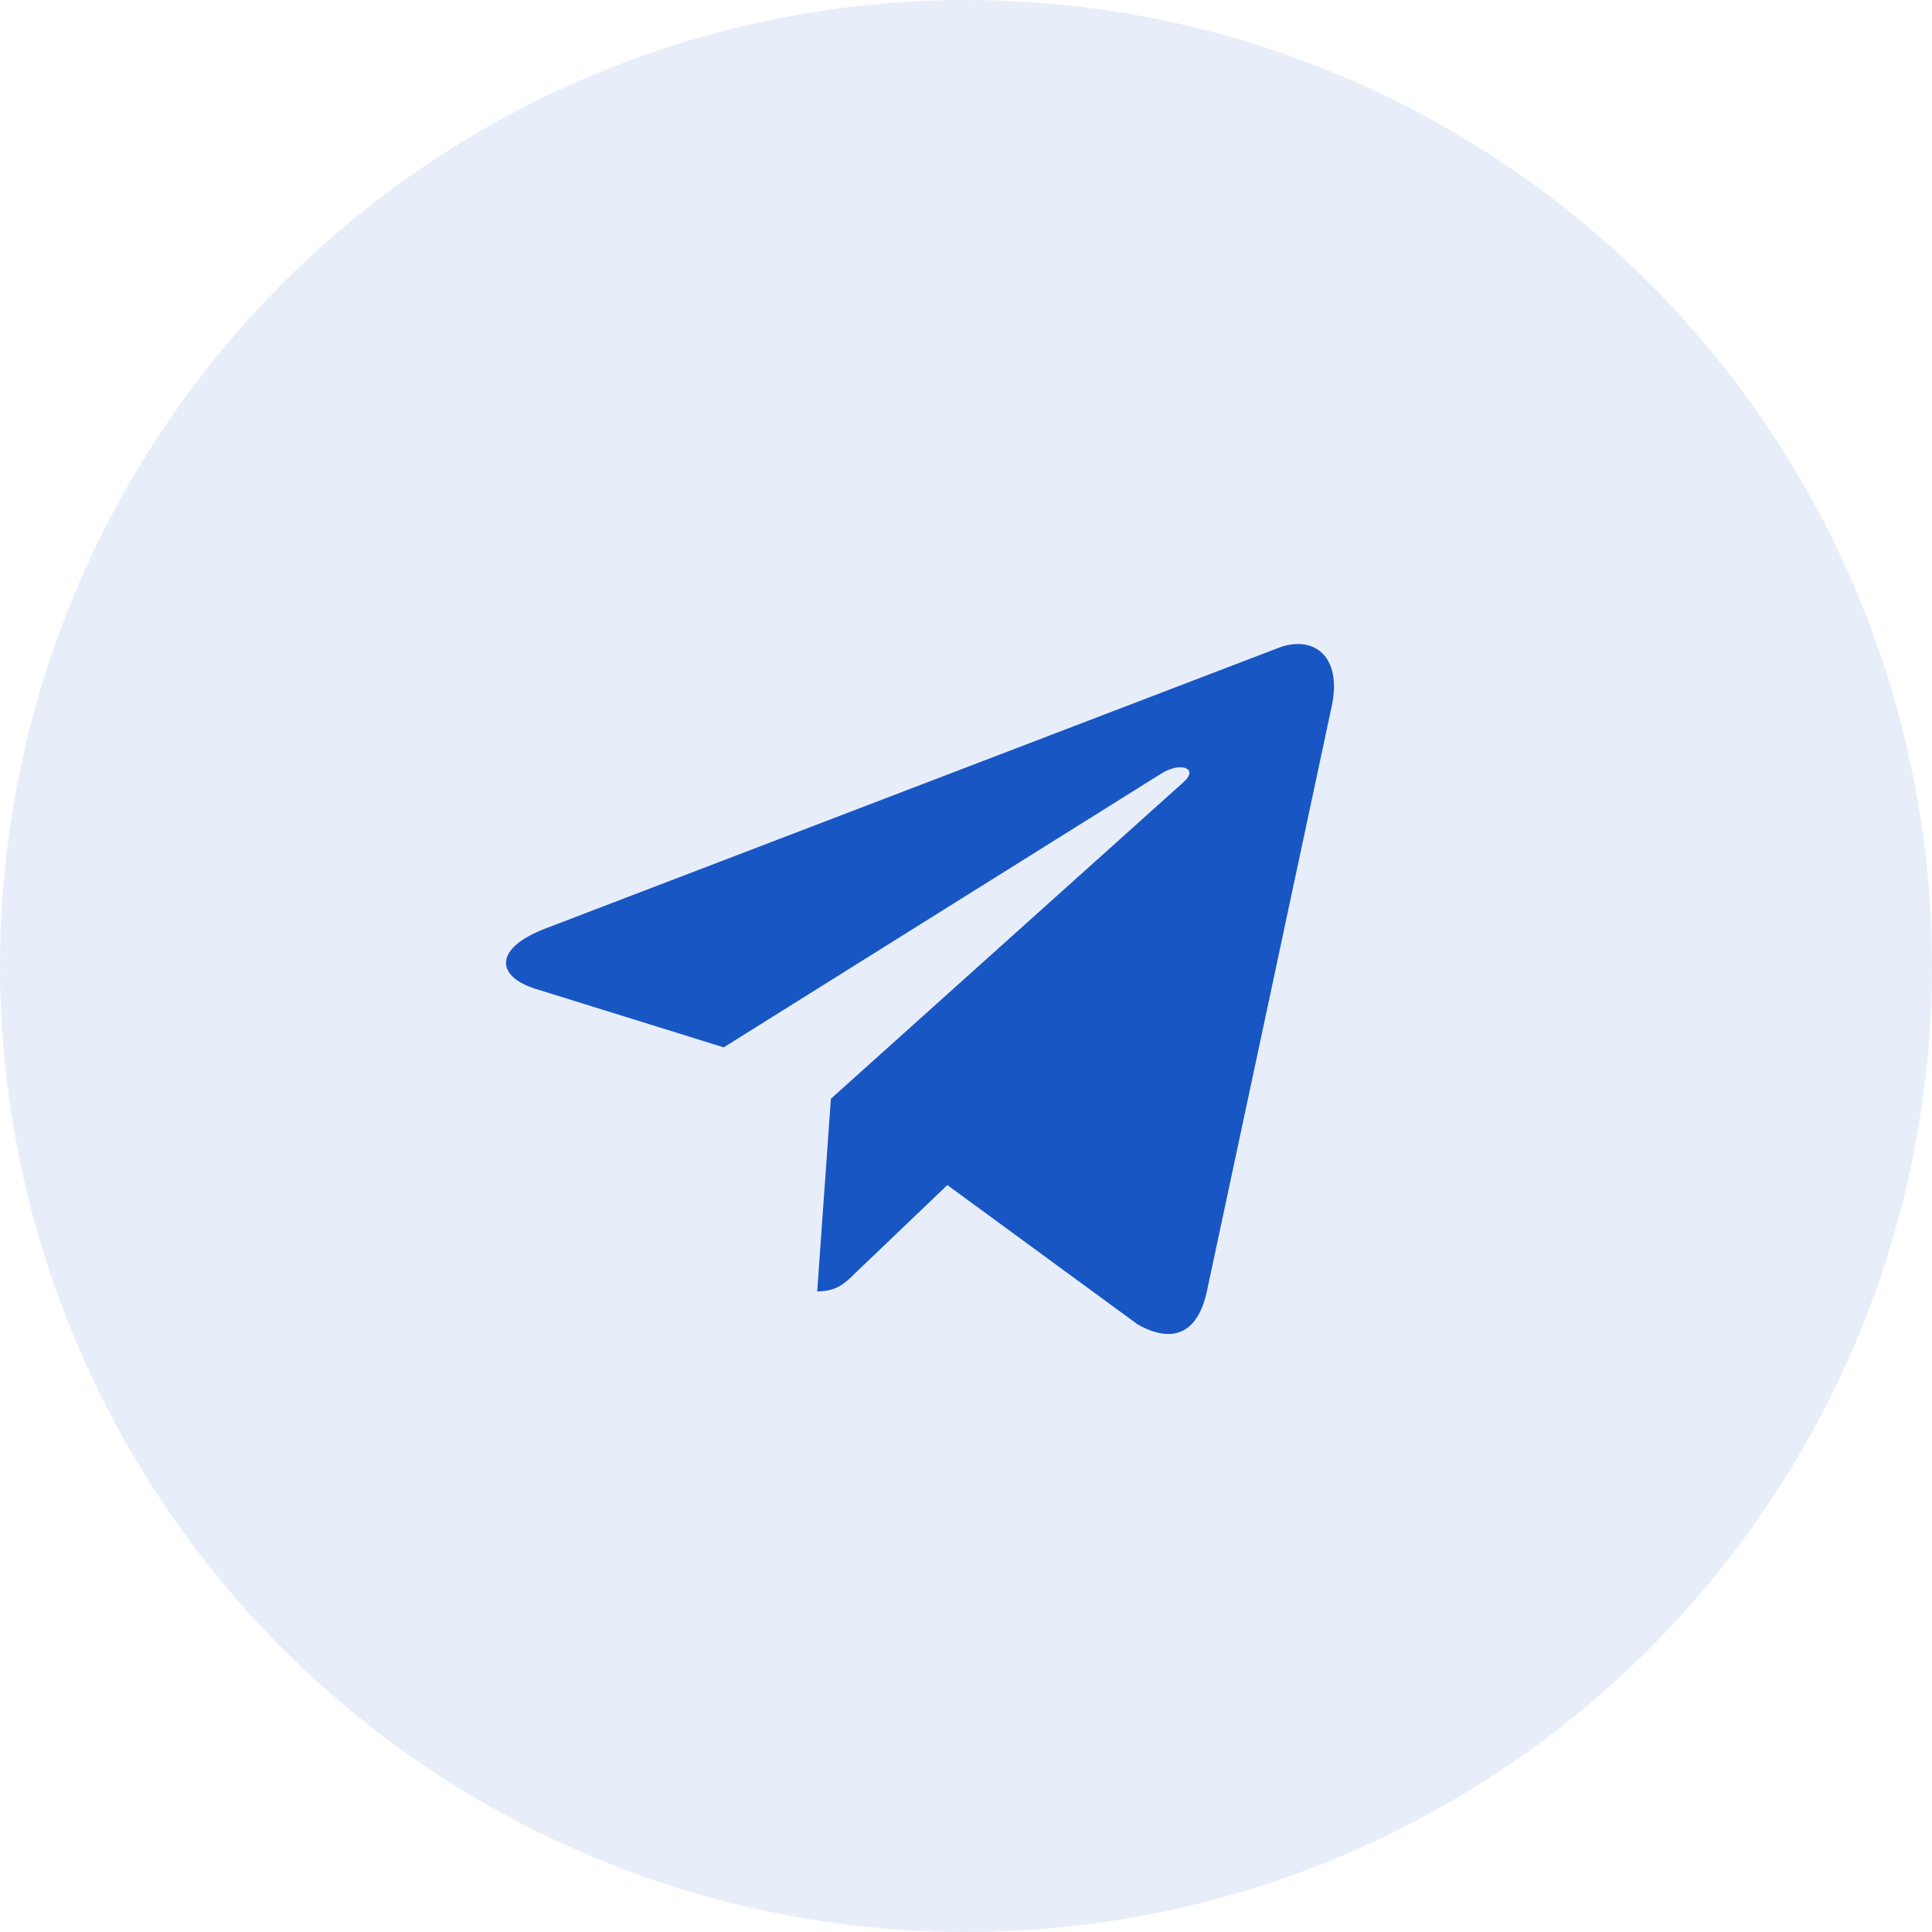
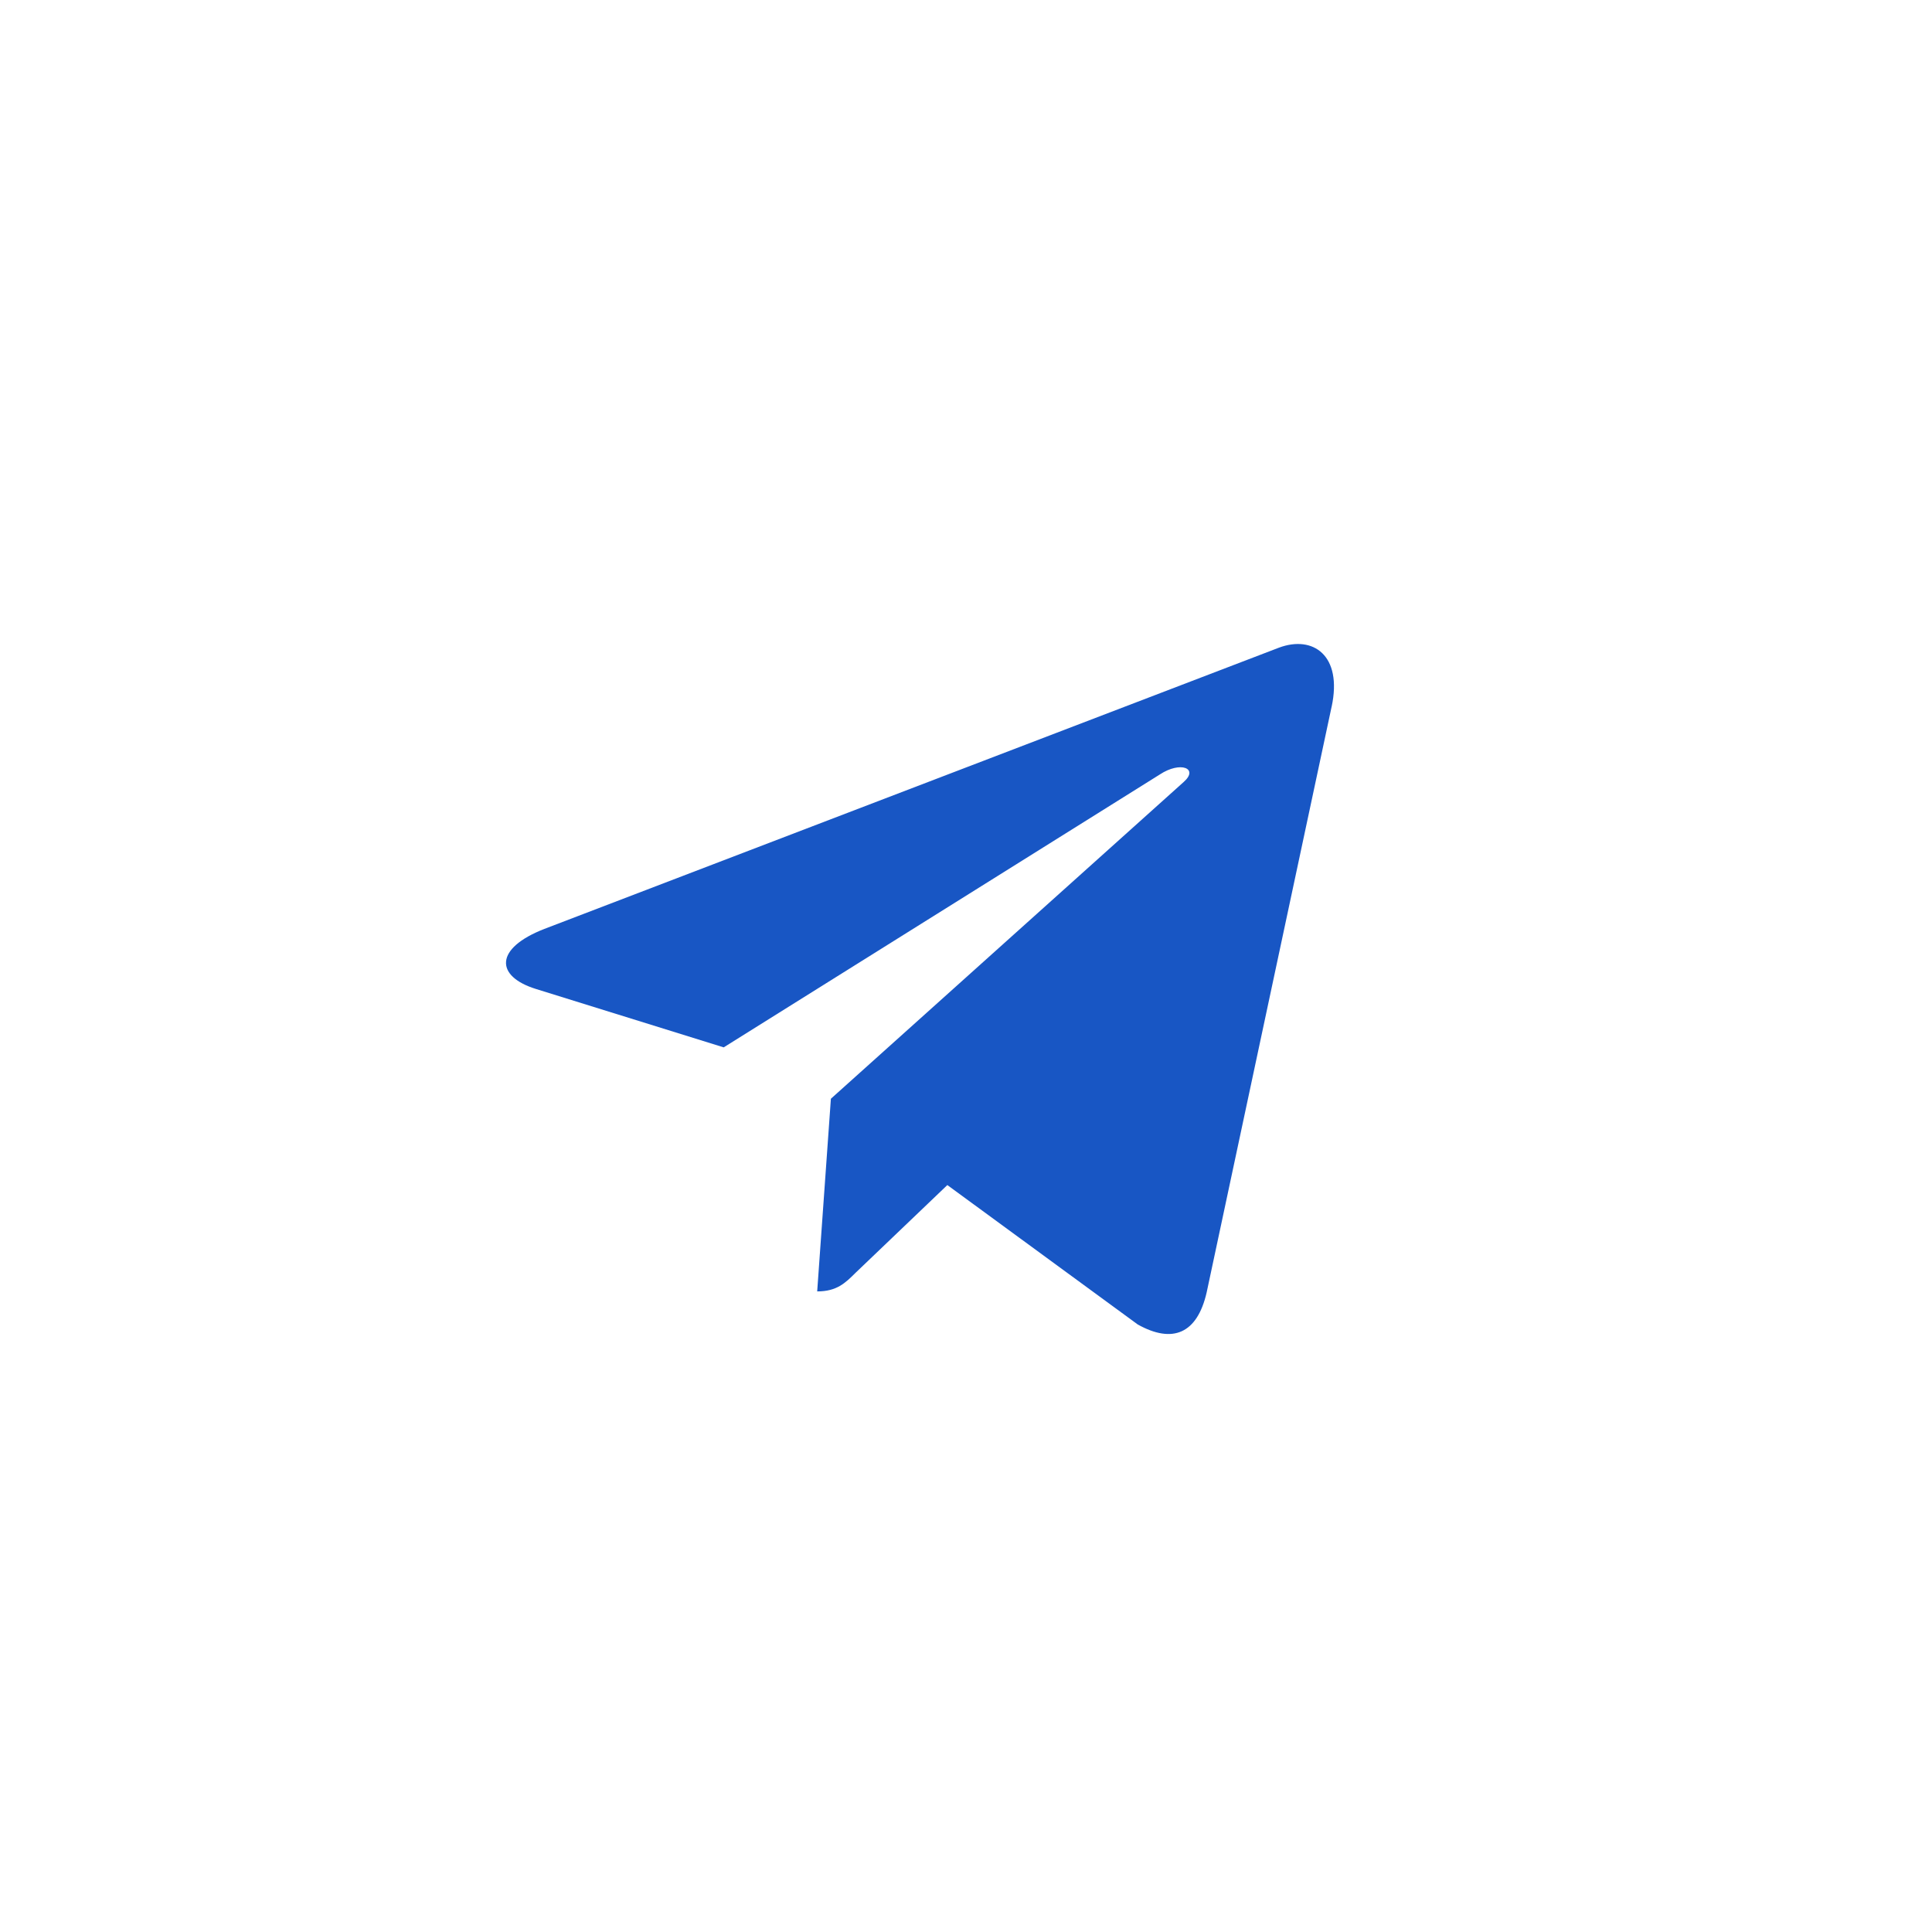
<svg xmlns="http://www.w3.org/2000/svg" width="44" height="44" viewBox="0 0 44 44" fill="none">
-   <circle opacity="0.1" cx="22" cy="22" r="22" fill="#1856C4" />
  <path d="M18.923 25.023L18.611 29.411C19.058 29.411 19.251 29.219 19.483 28.989L21.575 26.989L25.911 30.164C26.706 30.608 27.266 30.374 27.481 29.433L30.326 16.098L30.327 16.097C30.579 14.922 29.902 14.462 29.128 14.75L12.399 21.155C11.258 21.598 11.275 22.234 12.205 22.523L16.482 23.853L26.416 17.637C26.884 17.328 27.308 17.499 26.959 17.808L18.923 25.023Z" fill="#1856C4" />
</svg>